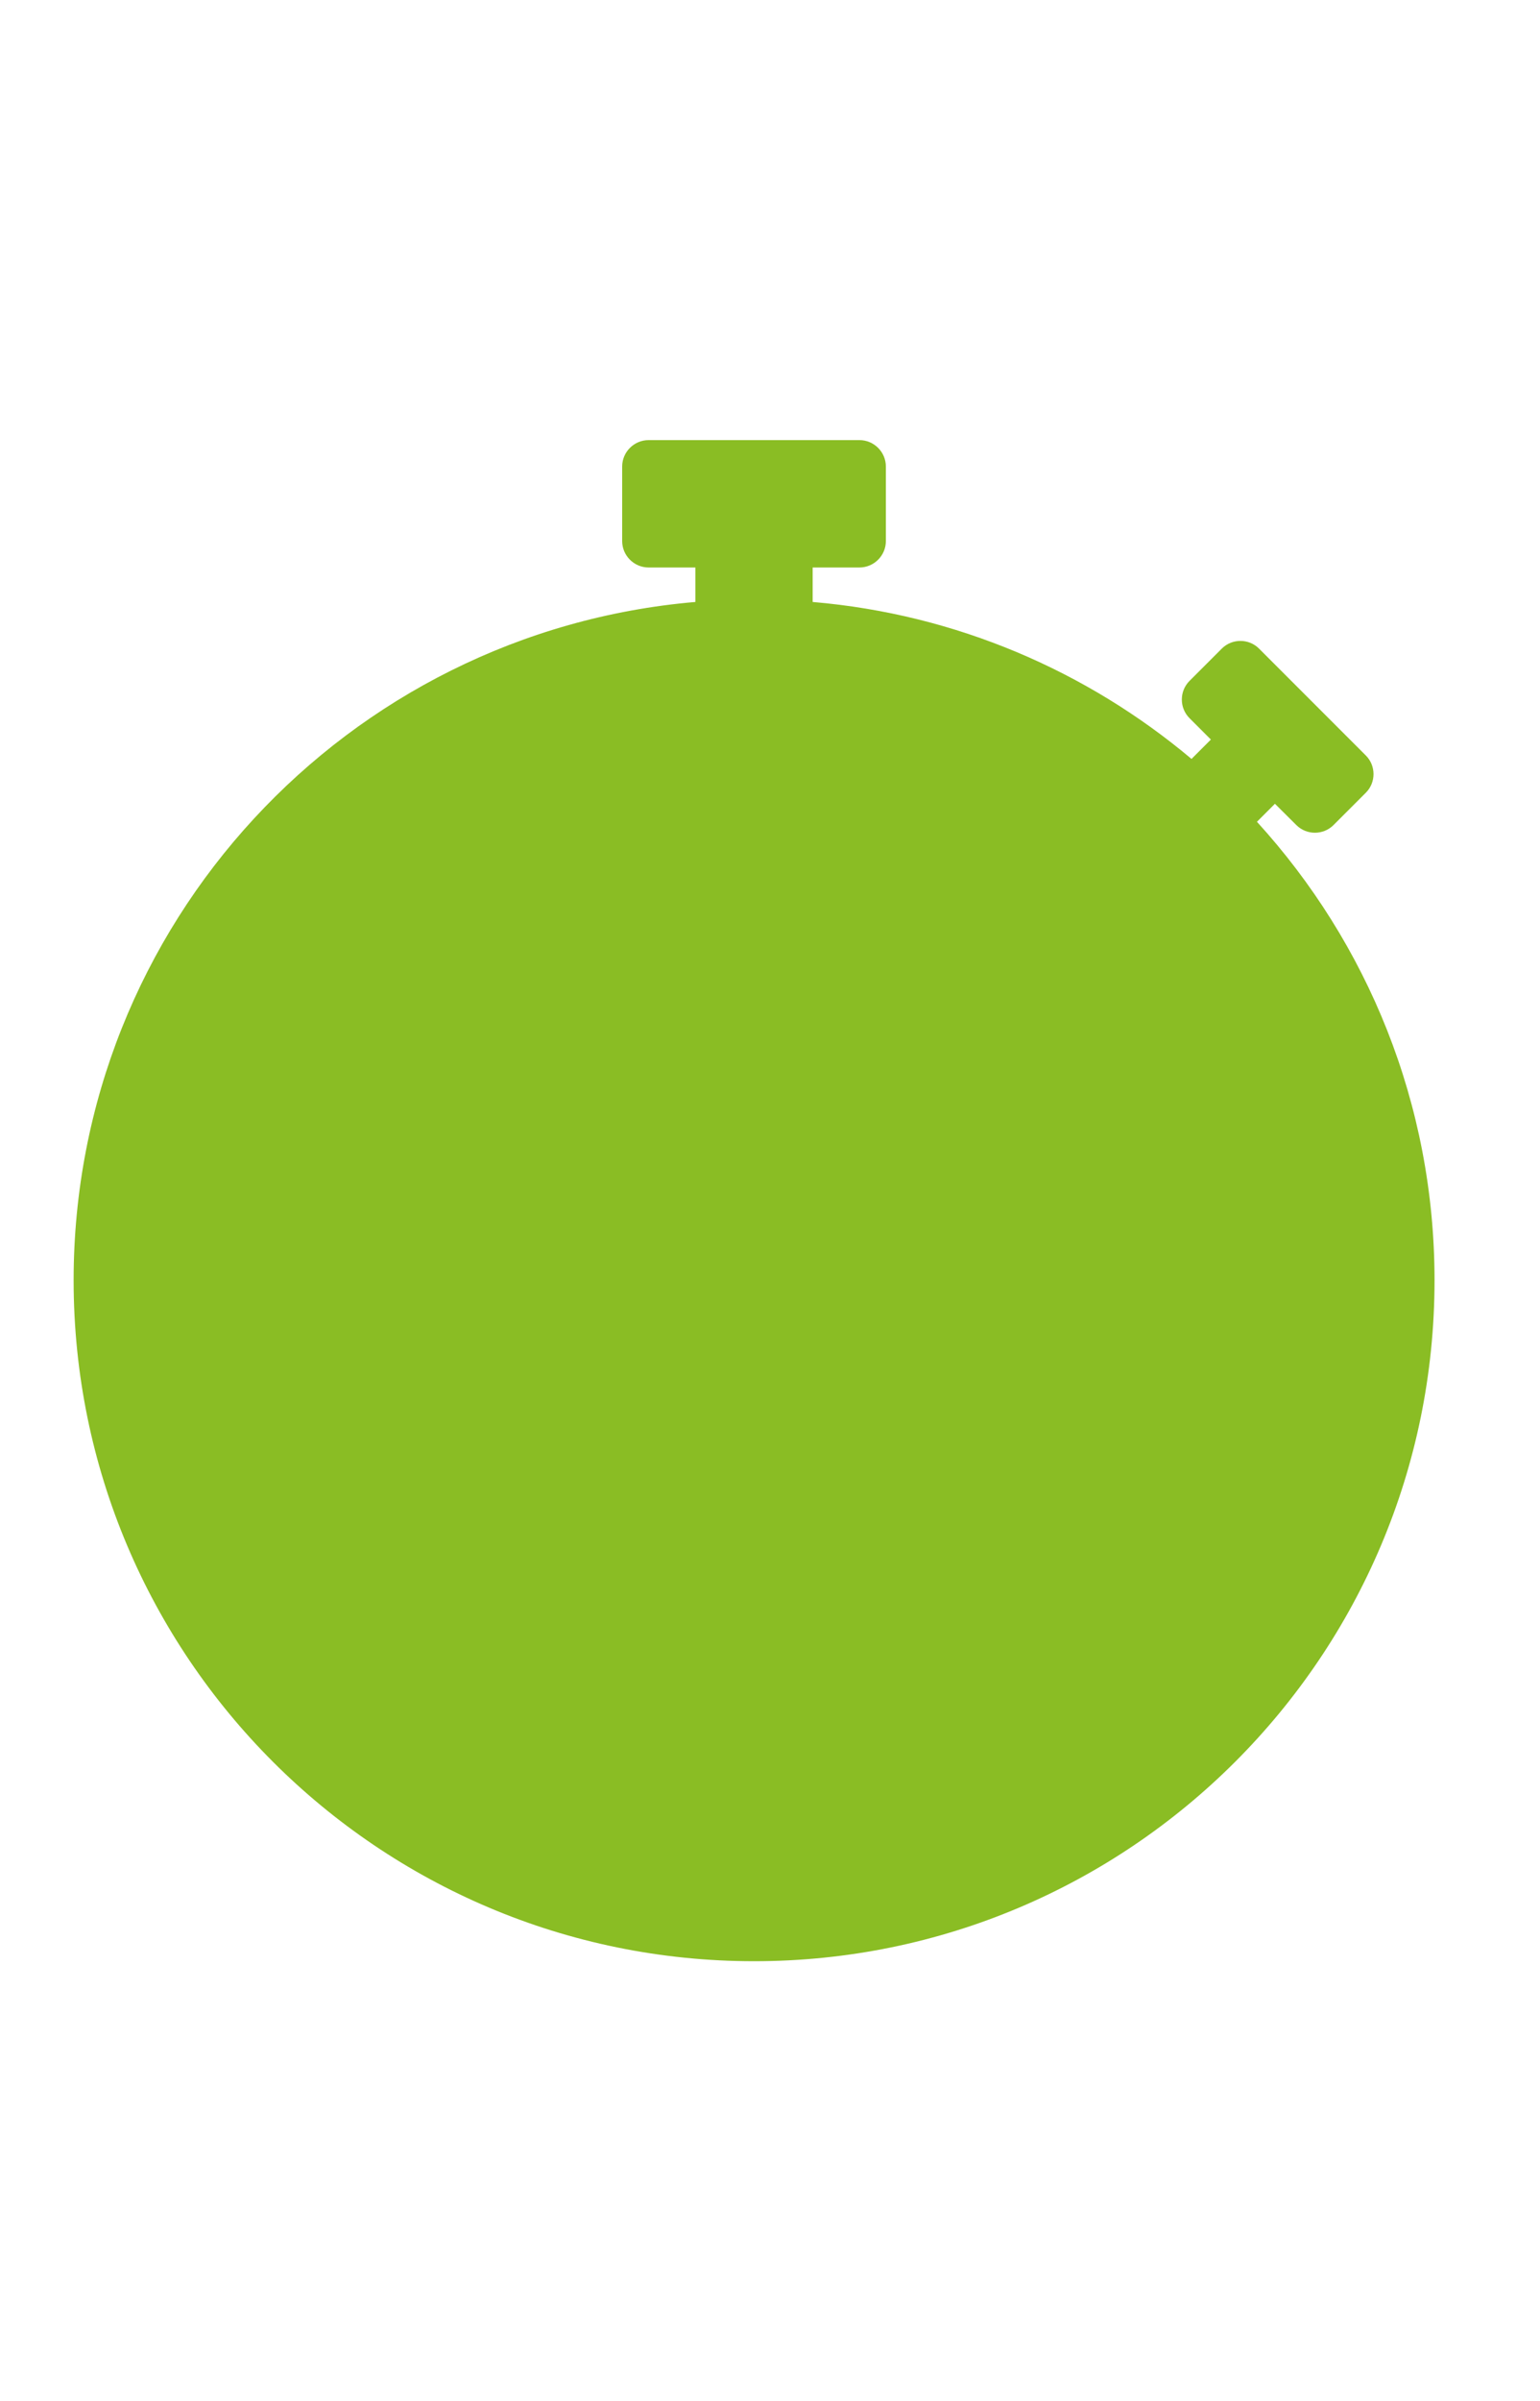
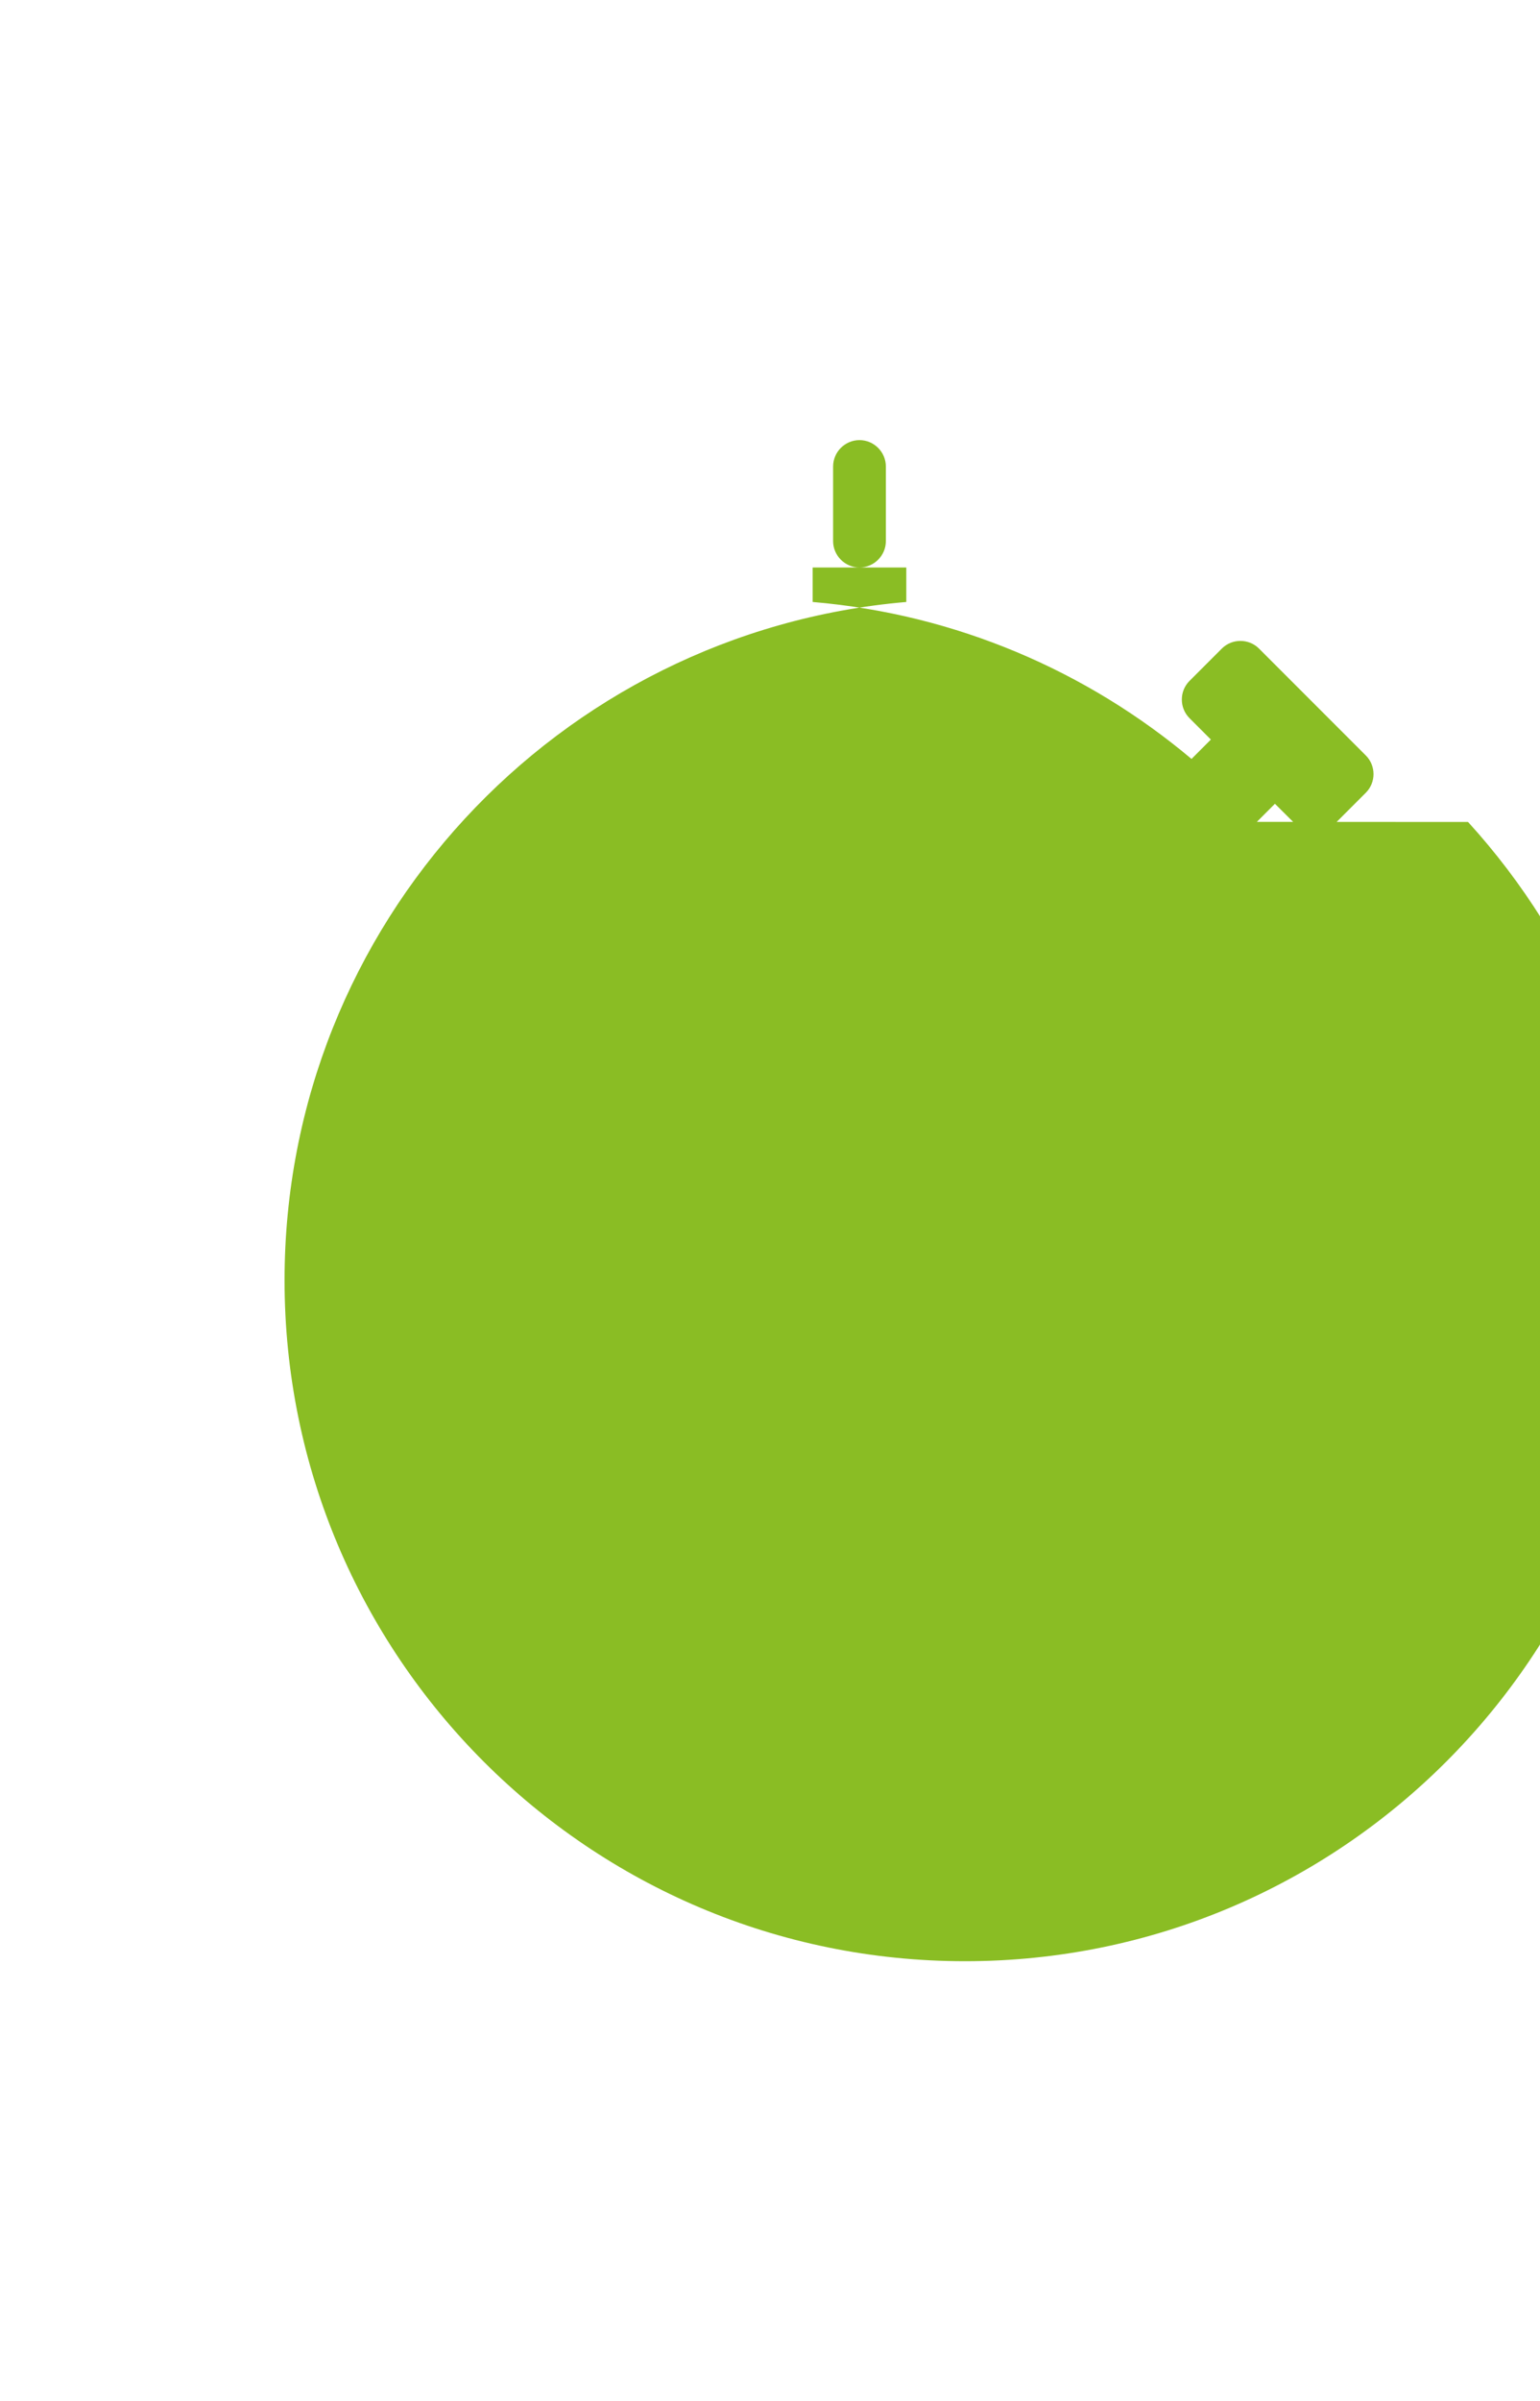
<svg xmlns="http://www.w3.org/2000/svg" id="Layer_16661cfe8f23a9" data-name="Layer 1" version="1.1" viewBox="0 0 129.14 201.92" aria-hidden="true" width="129px" height="201px">
  <defs>
    <linearGradient class="cerosgradient" data-cerosgradient="true" id="CerosGradient_id2edcd78a7" gradientUnits="userSpaceOnUse" x1="50%" y1="100%" x2="50%" y2="0%">
      <stop offset="0%" stop-color="#d1d1d1" />
      <stop offset="100%" stop-color="#d1d1d1" />
    </linearGradient>
    <linearGradient />
    <style>
      .cls-1-6661cfe8f23a9{
        fill: #8abd24;
        stroke-width: 0px;
      }
    </style>
  </defs>
-   <path class="cls-1-6661cfe8f23a9" d="M105.54,69.11l1.52-1.52,1.8,1.79c.86.86,2.27.86,3.13,0l2.72-2.72c.86-.86.86-2.27,0-3.13l-8.99-8.99c-.86-.86-2.27-.86-3.13,0l-2.72,2.72c-.86.86-.86,2.27,0,3.13l1.8,1.8-1.63,1.63c-8.77-7.37-19.79-12.17-31.88-13.2v-2.9h3.94c1.22,0,2.22-1,2.22-2.22v-6.27c0-1.22-1-2.22-2.22-2.22h-17.75c-1.22,0-2.22,1-2.22,2.22v6.27c0,1.22,1,2.22,2.22,2.22h3.94v2.9c-29.31,2.51-52.32,27.08-52.32,57.04,0,31.63,25.64,57.26,57.26,57.26s57.26-25.64,57.26-57.26c0-14.85-5.66-28.37-14.93-38.54" />
+   <path class="cls-1-6661cfe8f23a9" d="M105.54,69.11l1.52-1.52,1.8,1.79c.86.86,2.27.86,3.13,0l2.72-2.72c.86-.86.86-2.27,0-3.13l-8.99-8.99c-.86-.86-2.27-.86-3.13,0l-2.72,2.72c-.86.86-.86,2.27,0,3.13l1.8,1.8-1.63,1.63c-8.77-7.37-19.79-12.17-31.88-13.2v-2.9h3.94c1.22,0,2.22-1,2.22-2.22v-6.27c0-1.22-1-2.22-2.22-2.22c-1.22,0-2.22,1-2.22,2.22v6.27c0,1.22,1,2.22,2.22,2.22h3.94v2.9c-29.31,2.51-52.32,27.08-52.32,57.04,0,31.63,25.64,57.26,57.26,57.26s57.26-25.64,57.26-57.26c0-14.85-5.66-28.37-14.93-38.54" />
</svg>